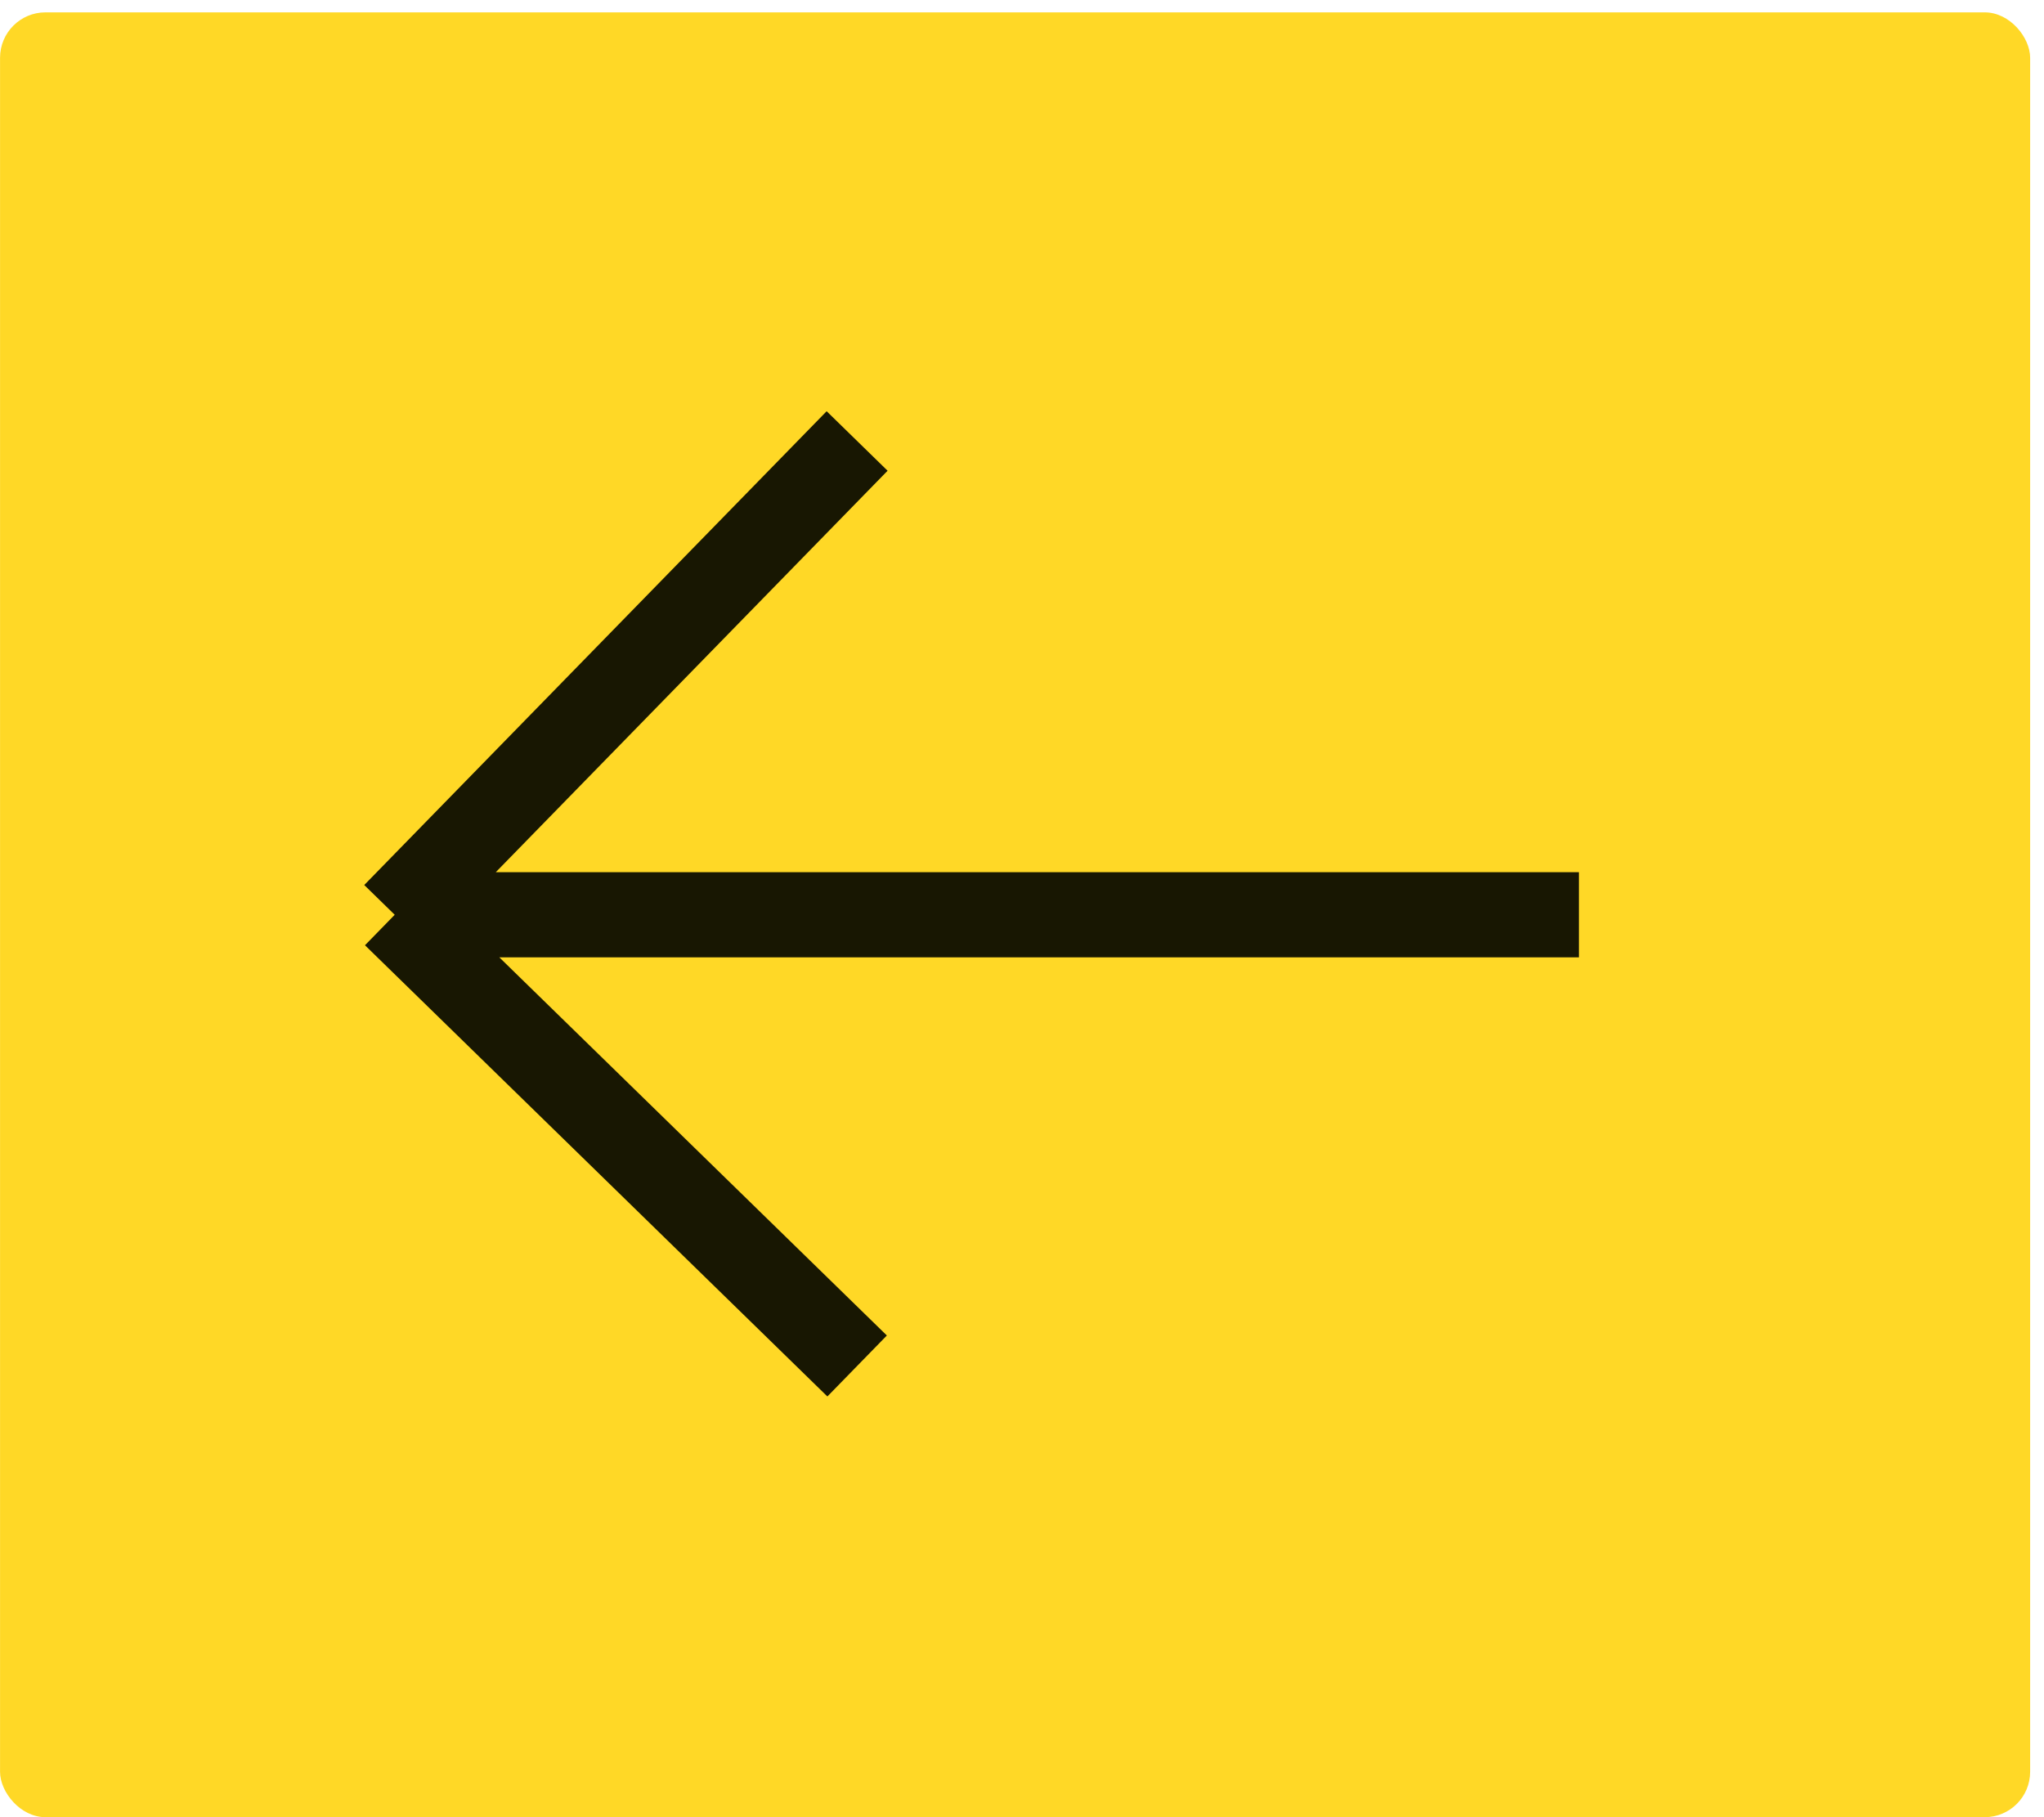
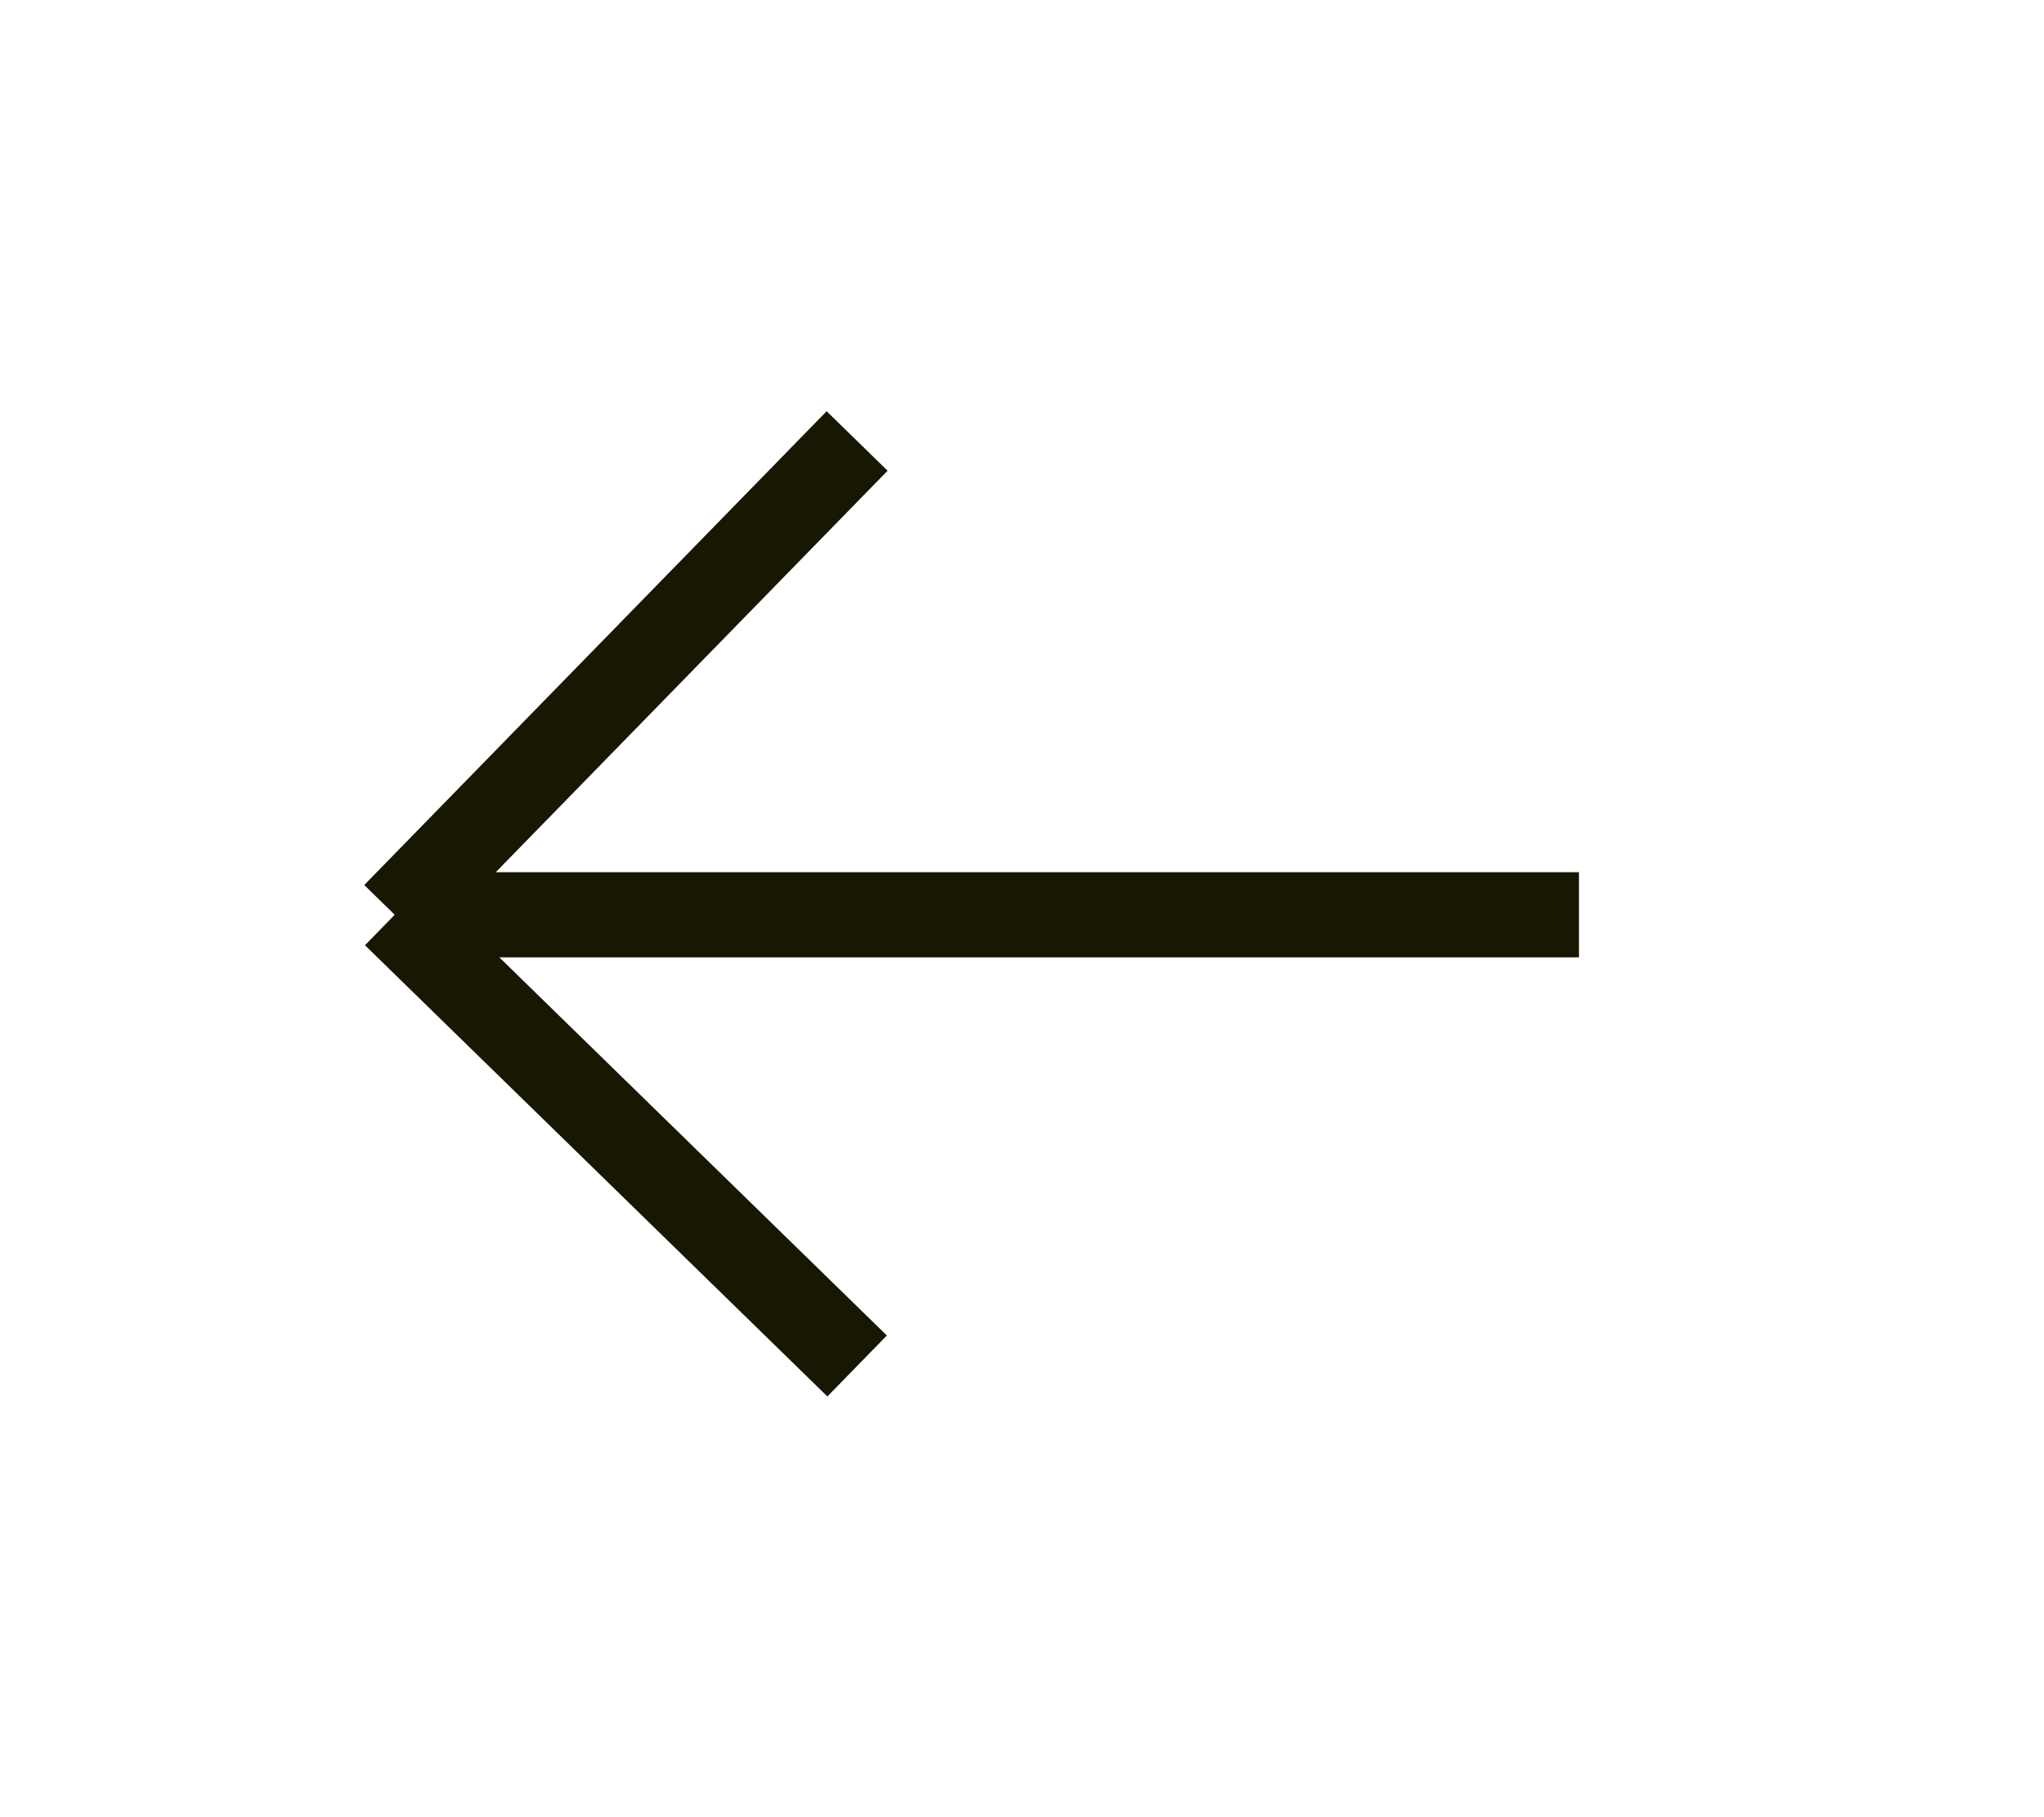
<svg xmlns="http://www.w3.org/2000/svg" width="45" height="40" viewBox="0 0 45 40" fill="none">
-   <rect x="44.695" y="40" width="44.694" height="39.728" rx="1" transform="rotate(-180 44.695 40)" fill="#FFD826" />
  <path d="M34.762 20.136L21.726 20.136L8.69 20.136M8.69 20.136L18.87 30.068M8.69 20.136L18.87 9.707" stroke="#181702" stroke-width="1.875" />
</svg>